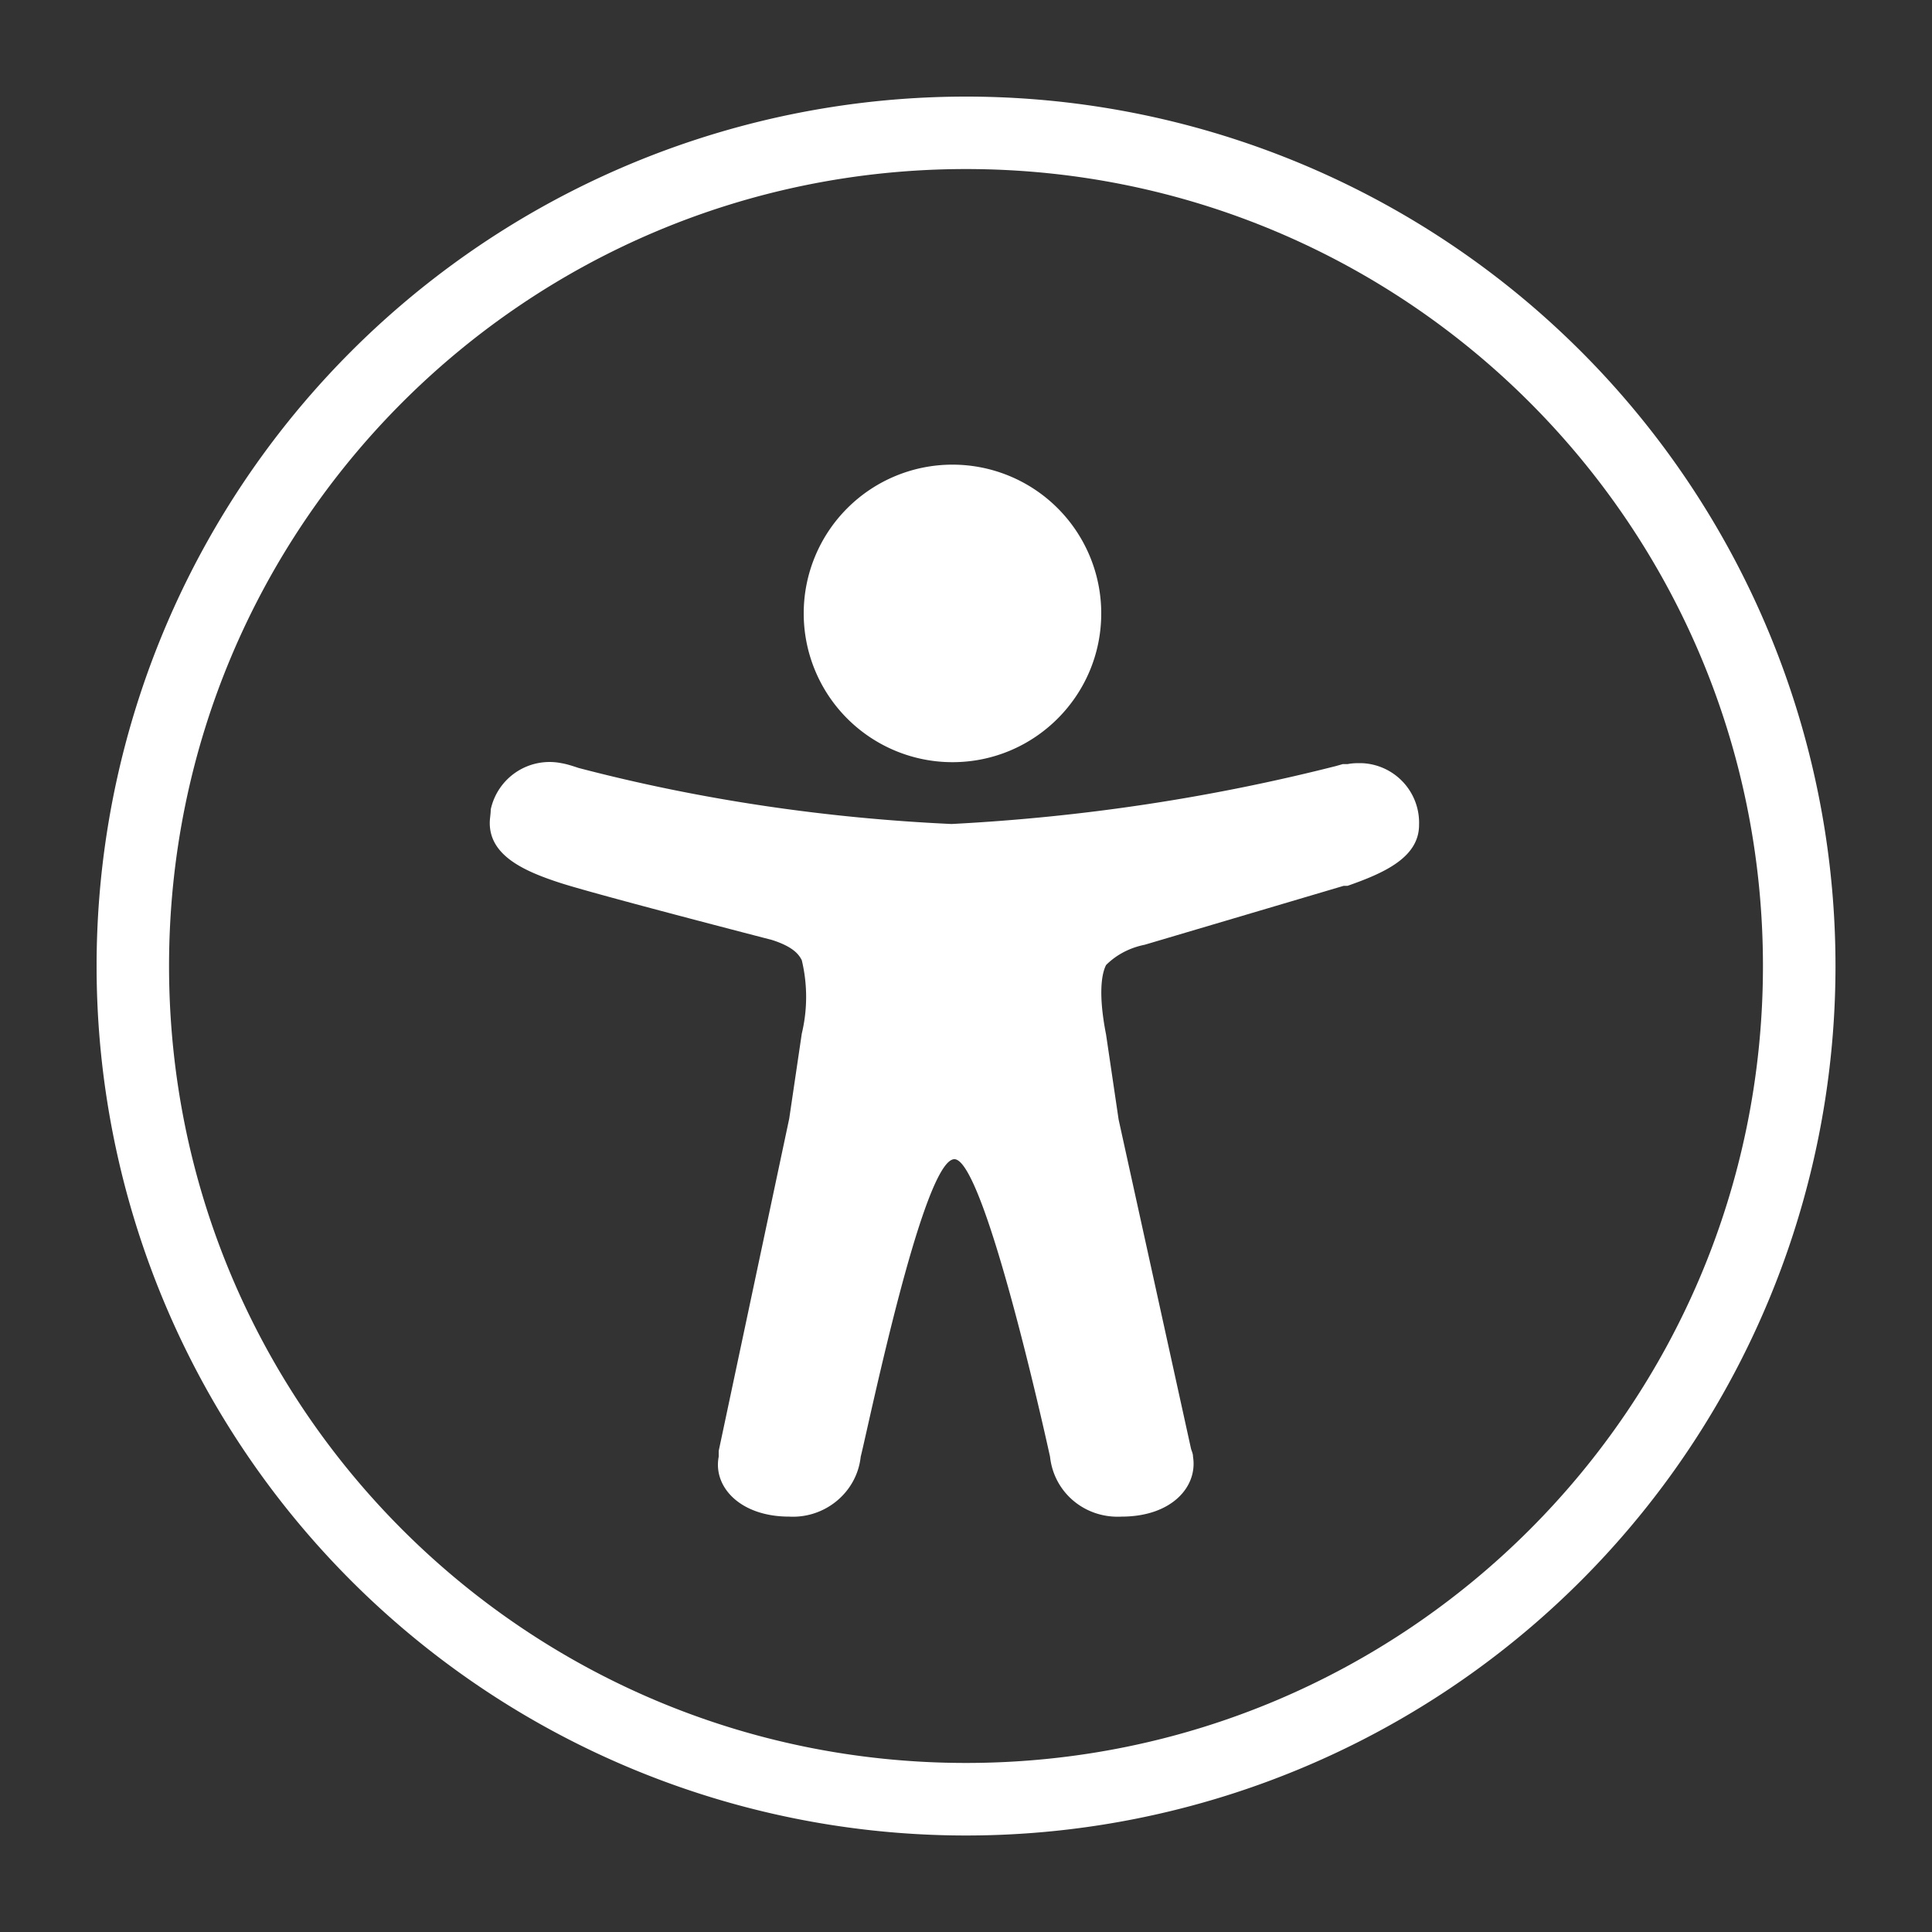
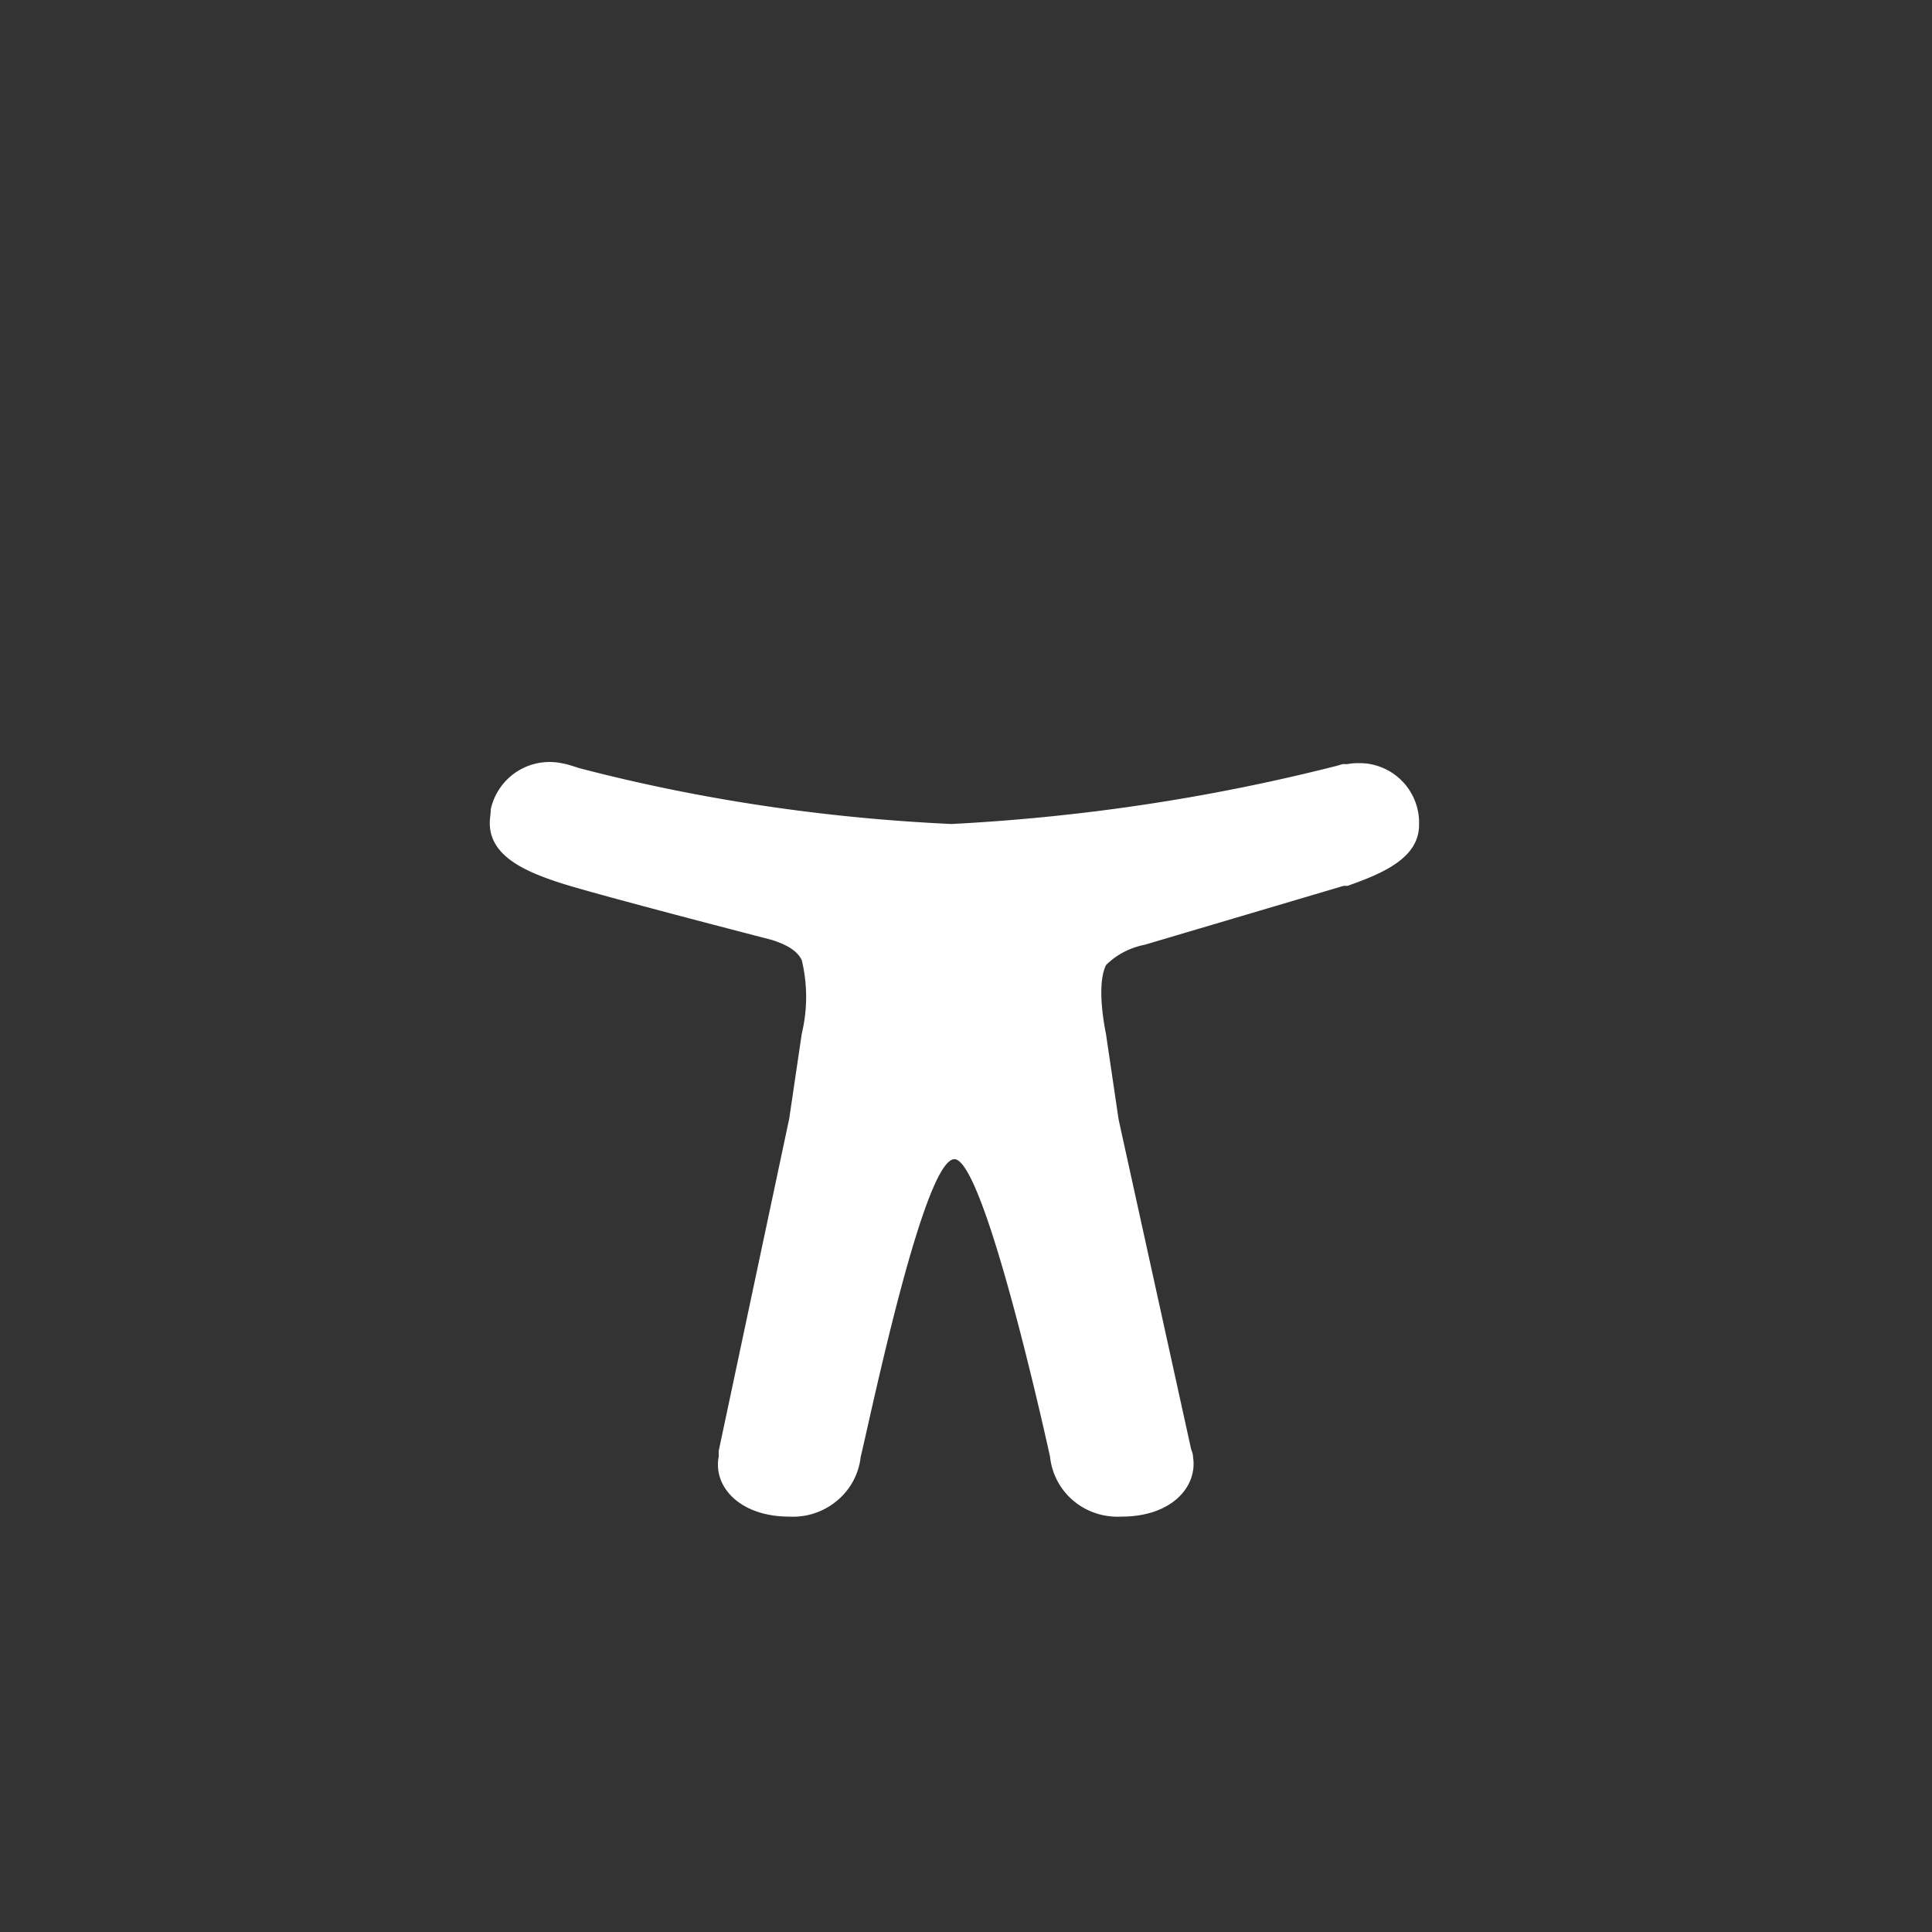
<svg xmlns="http://www.w3.org/2000/svg" id="a" viewBox="0 0 20 20">
  <rect x="0" y="0" width="20" height="20" fill="#333333" stroke="none" />
-   <path d="M10 1a9 9 0 10.001 18.001A9 9 0 0010 1zm0 17.25c-4.56 0-8.25-3.69-8.25-8.25S5.44 1.75 10 1.75s8.25 3.69 8.25 8.25-3.69 8.25-8.25 8.25z" fill="#fff" />
  <g id="b" fill="#fff">
-     <path id="c" d="M9.86 7.89a1.54 1.54 0 111.54-1.54c0 .85-.69 1.54-1.54 1.54z" />
    <path id="d" d="M13.92 7.91h-.02l-.07.02c-1.3.33-2.63.53-3.98.6-1.3-.06-2.6-.25-3.86-.58-.06-.02-.12-.04-.18-.05a.623.623 0 00-.73.48c0 .05-.01.09-.01.14 0 .34.36.5.73.62s2.19.59 2.19.59c.22.07.28.15.31.21.06.25.06.51 0 .76l-.13.88-.73 3.44v.06c-.06.31.22.62.73.62.37.02.7-.25.74-.62.09-.36.65-3.08.97-3.08s.99 3.08.99 3.08c.04.37.36.64.74.62.52 0 .79-.31.74-.62 0-.03-.01-.05-.02-.08l-.75-3.41-.13-.88c-.1-.51-.02-.68 0-.72.11-.11.25-.18.4-.21l2.06-.61h.04c.37-.13.74-.29.74-.63a.617.617 0 00-.6-.64c-.05 0-.09 0-.14.01z" />
  </g>
</svg>